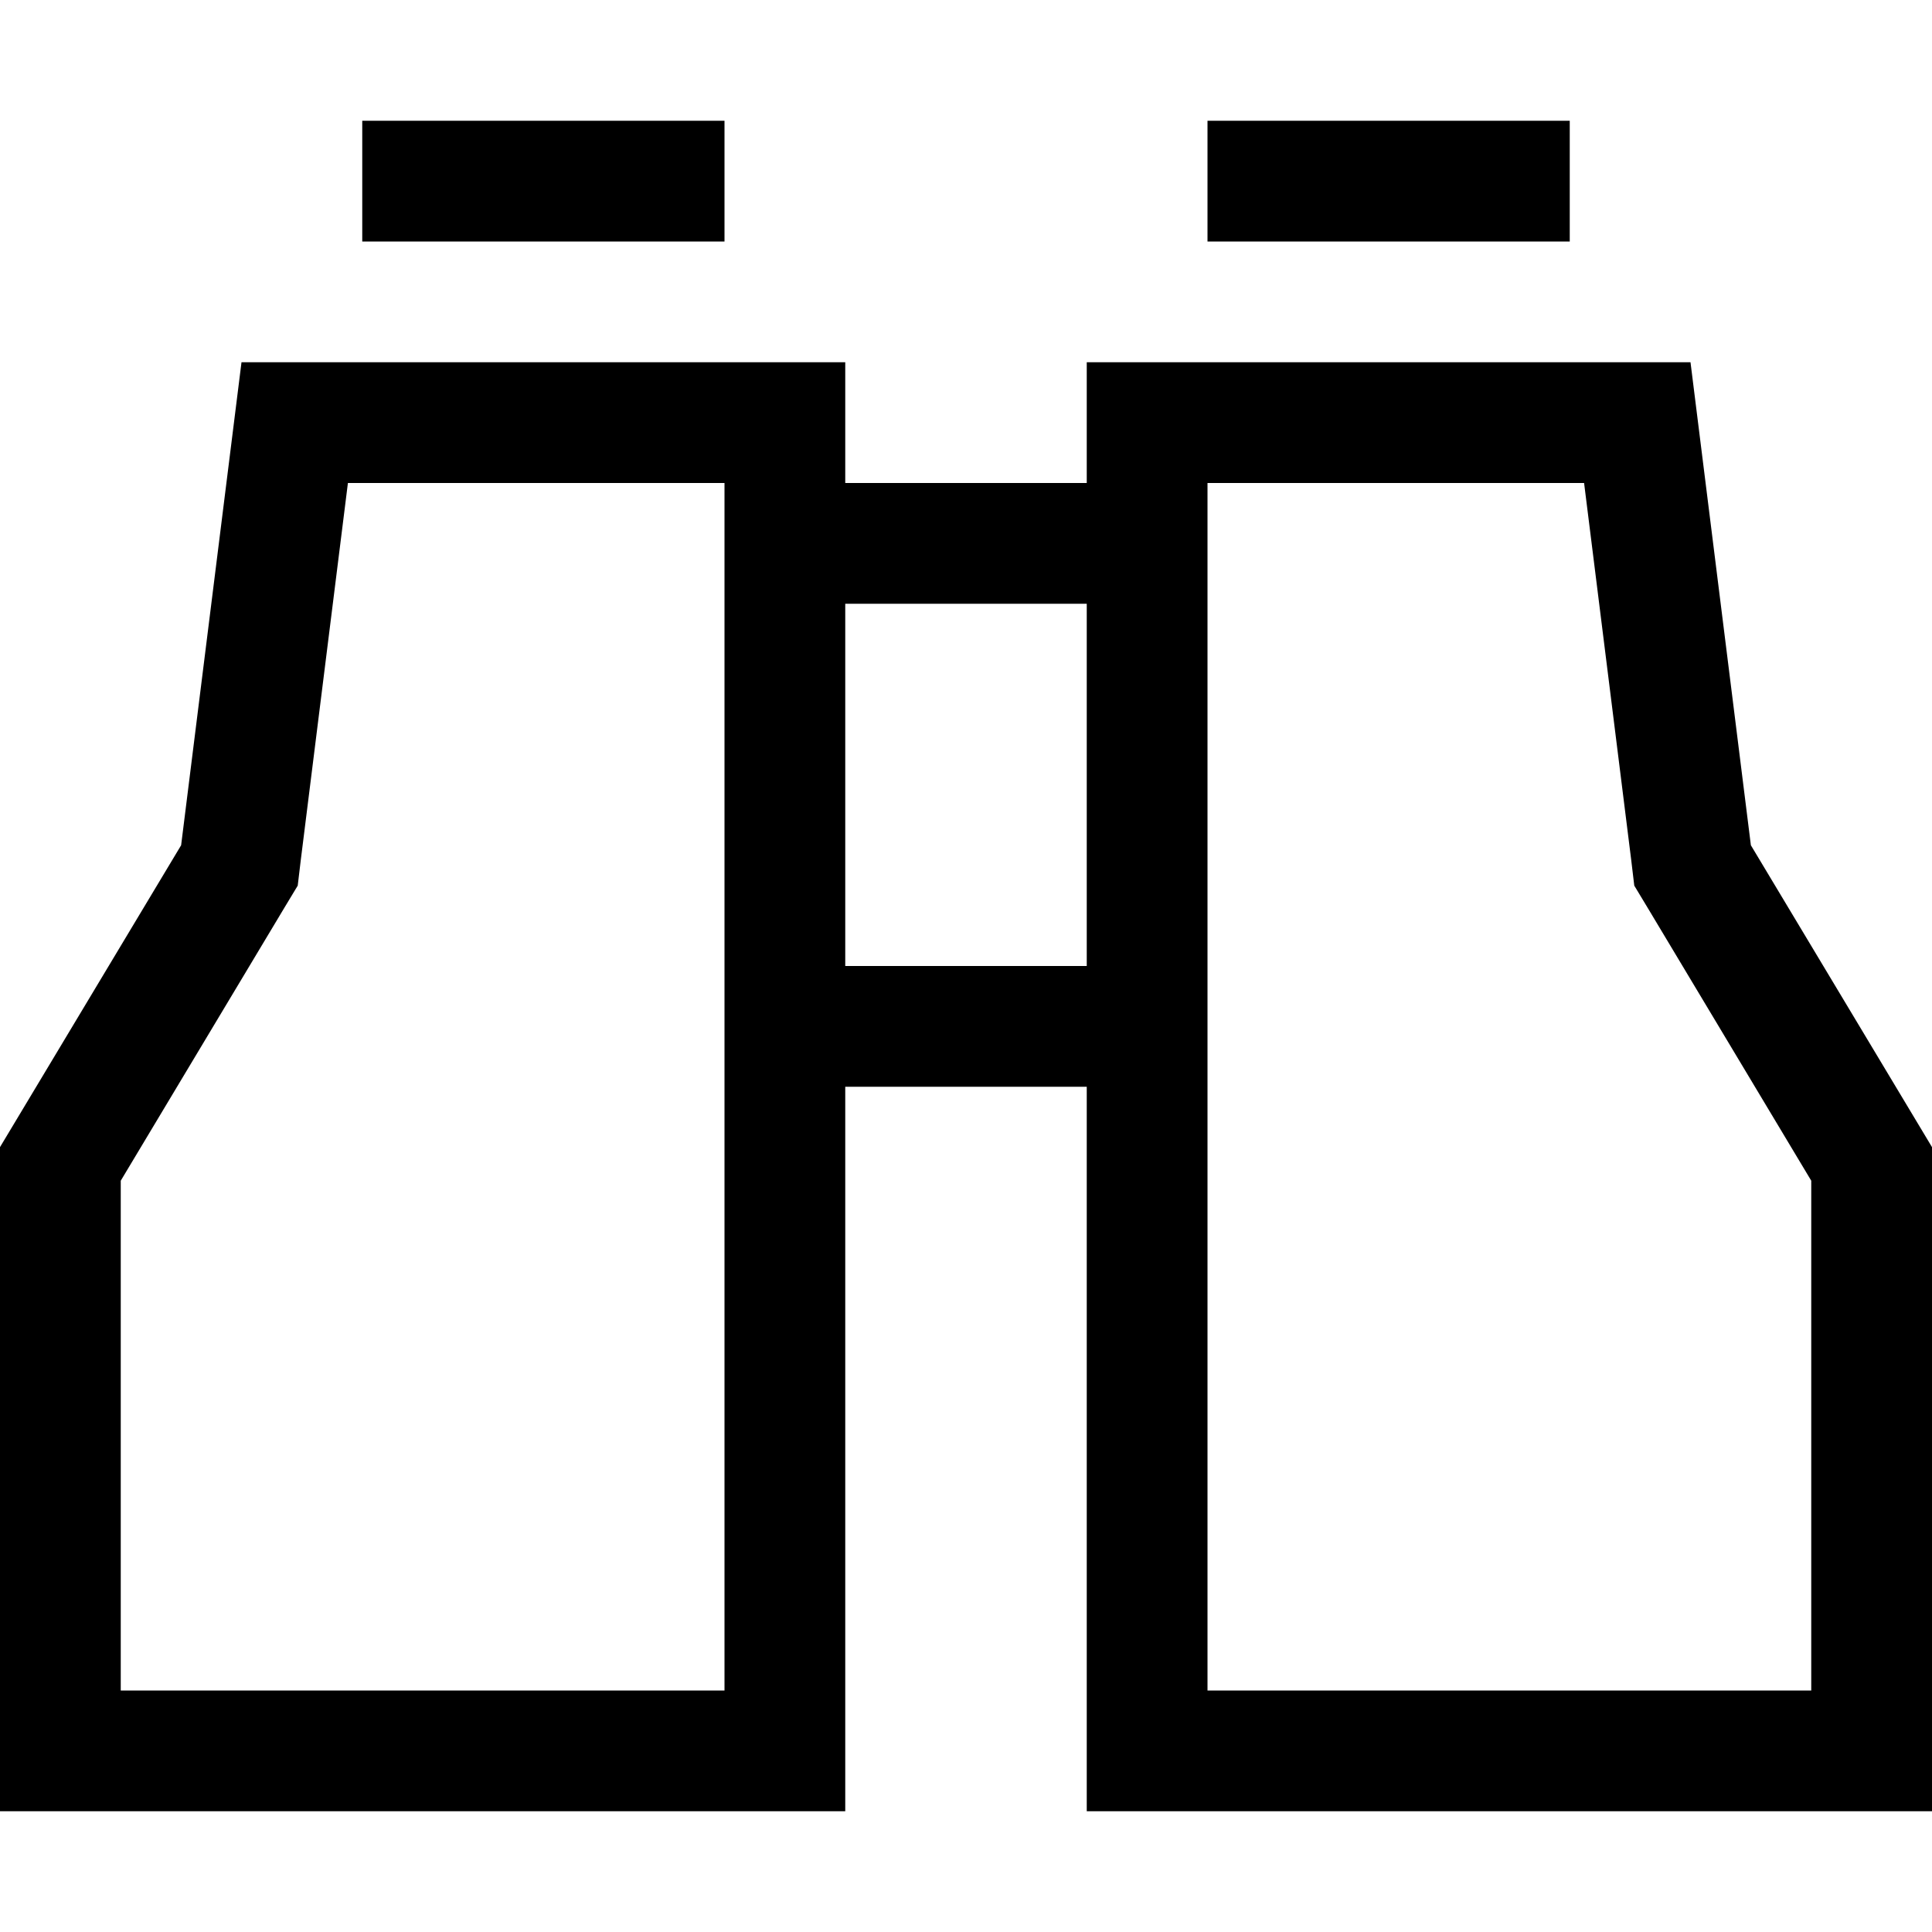
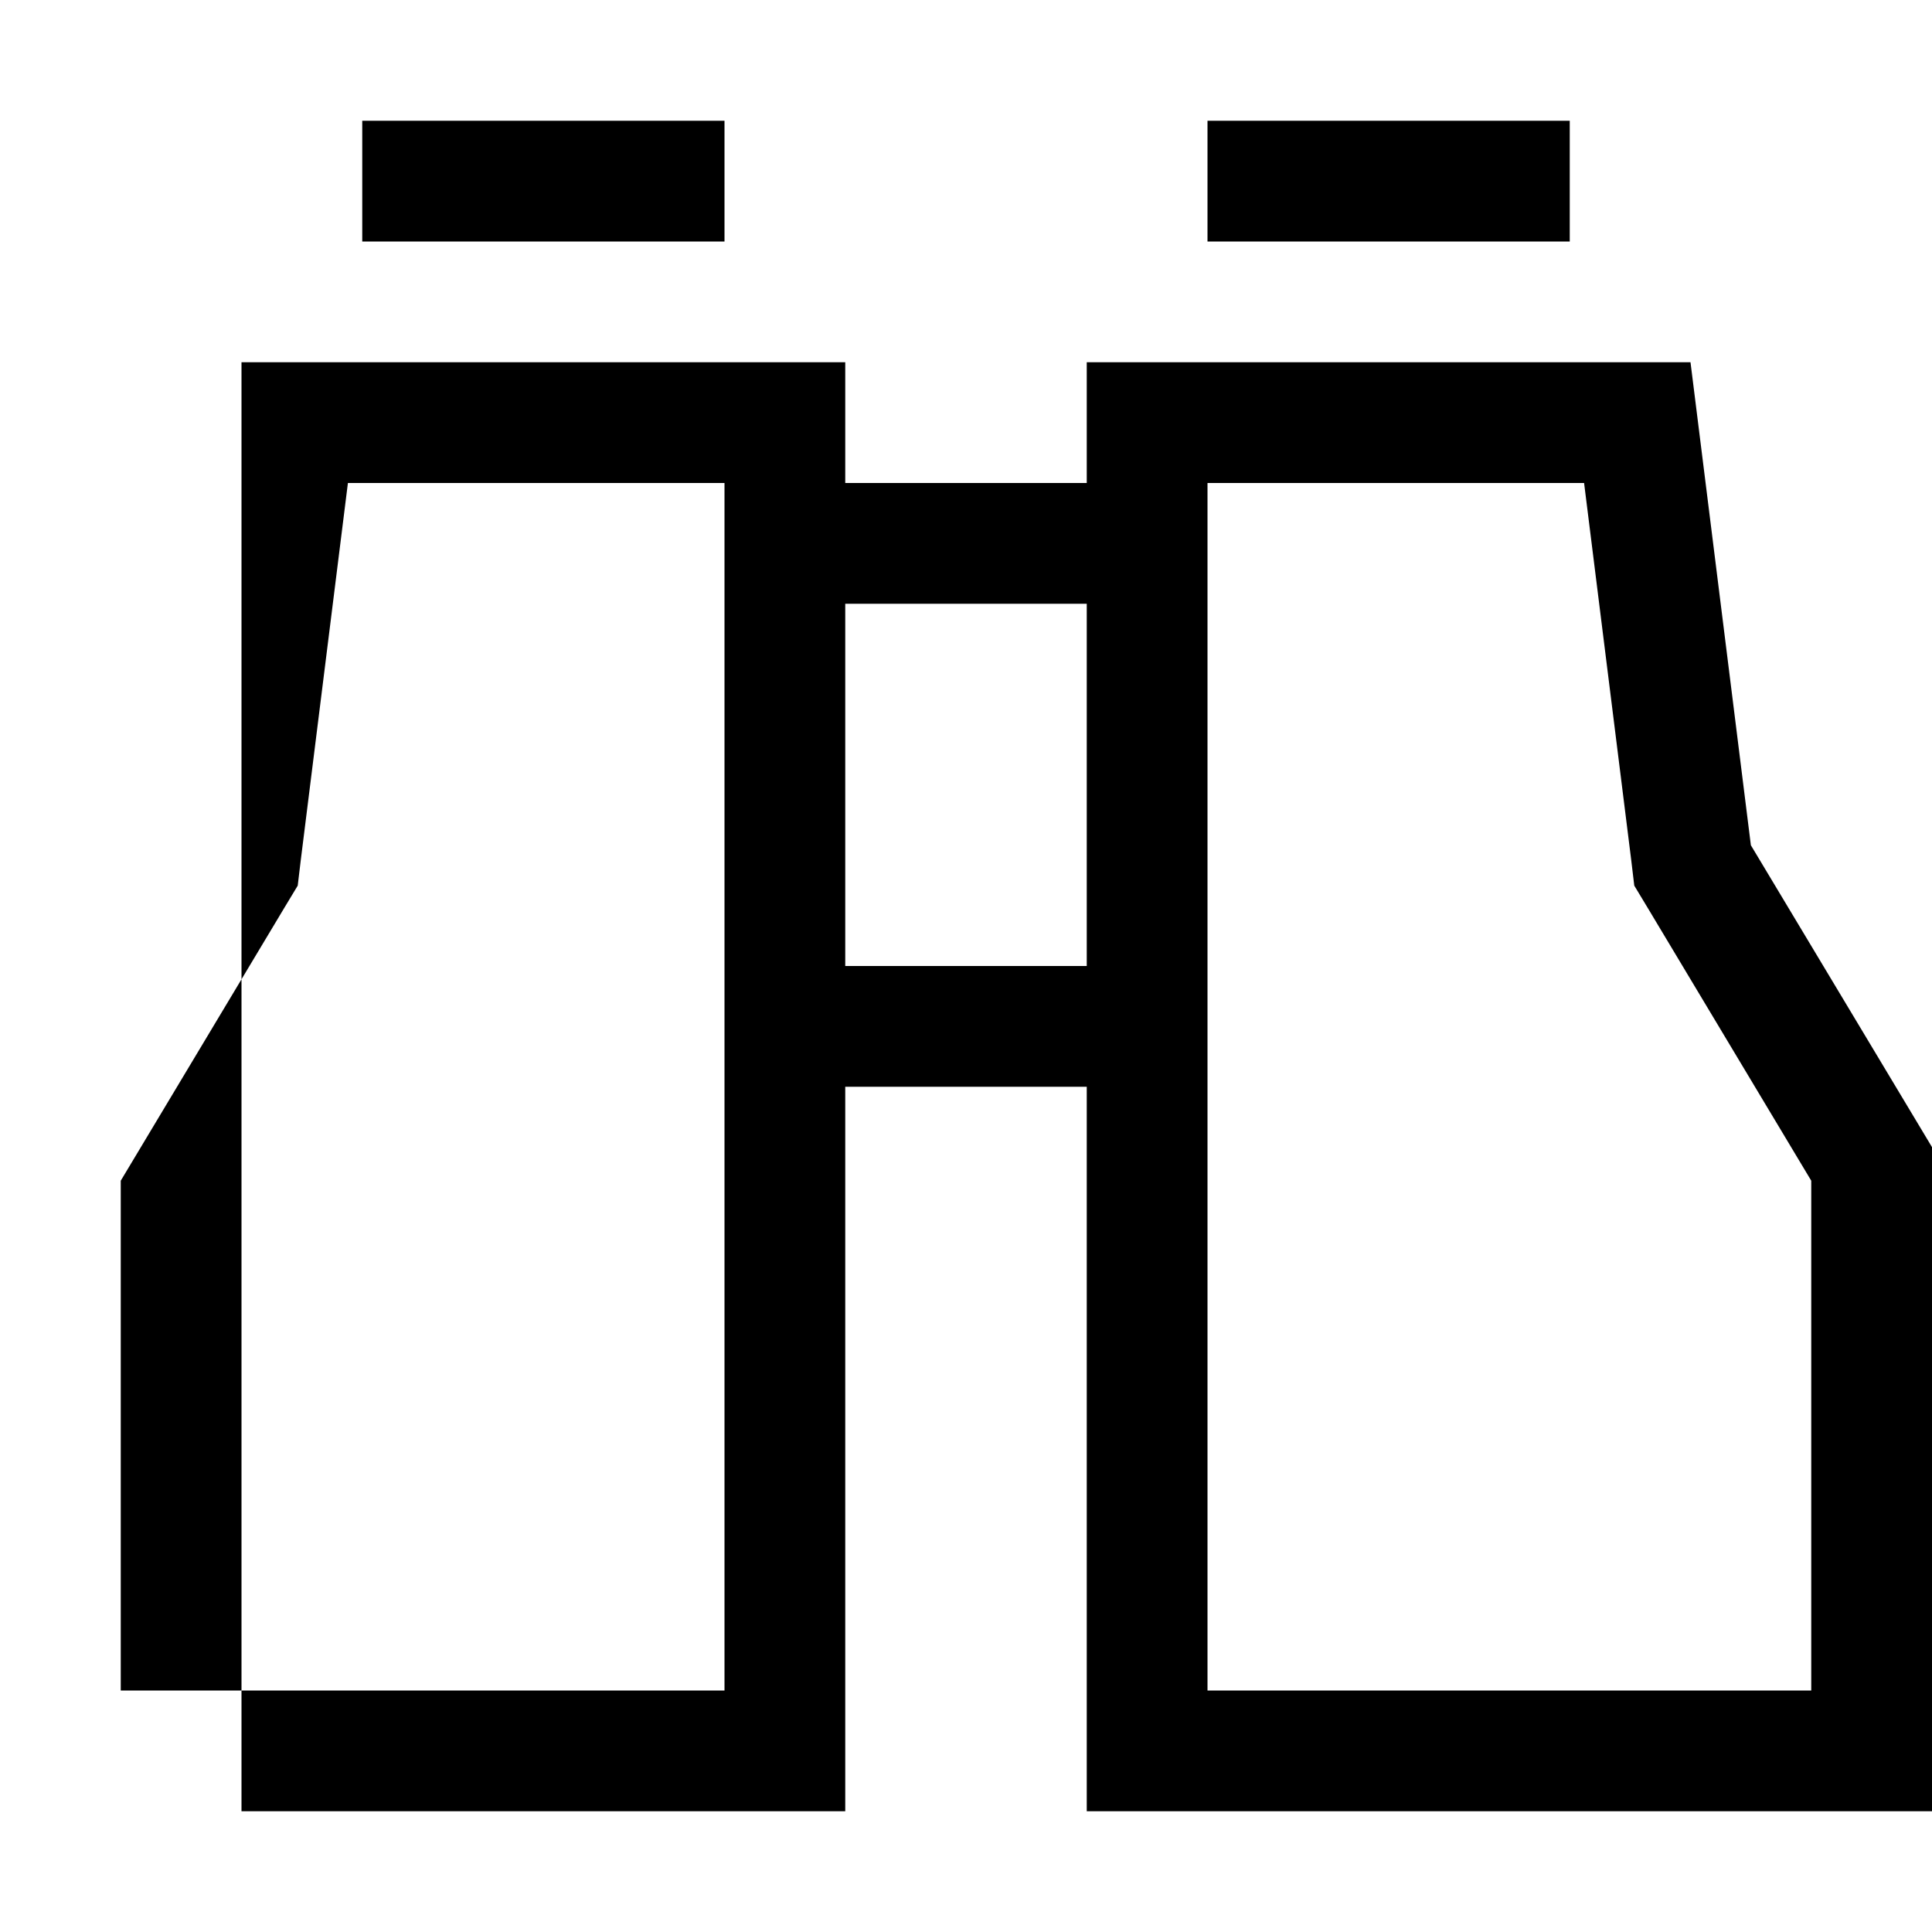
<svg xmlns="http://www.w3.org/2000/svg" viewBox="0 0 512 512">
-   <path d="M112 32H96V64h16 64 16V32H176 112zm224 0H320V64h16 64 16V32H400 336zM75.4 240.5l3.5-5.8 .8-6.7L92.2 128H192v16V272 448H32V312.9l43.4-72.4zM224 256V160h64v96H224zM288 96v32H224V96H192 64L48 224 0 304V448v32H32 192h32V448 288h64V448v32h32H480h32V448 304l-48-80L448 96H320 288zm32 352V272 144 128h99.8l12.5 100 .8 6.7 3.5 5.8L480 312.9V448H320z" />
+   <path d="M112 32H96V64h16 64 16V32H176 112zm224 0H320V64h16 64 16V32H400 336zM75.4 240.5l3.5-5.8 .8-6.7L92.2 128H192v16V272 448H32V312.9l43.4-72.4zM224 256V160h64v96H224zM288 96v32H224V96H192 64V448v32H32 192h32V448 288h64V448v32h32H480h32V448 304l-48-80L448 96H320 288zm32 352V272 144 128h99.8l12.5 100 .8 6.7 3.5 5.8L480 312.9V448H320z" />
</svg>